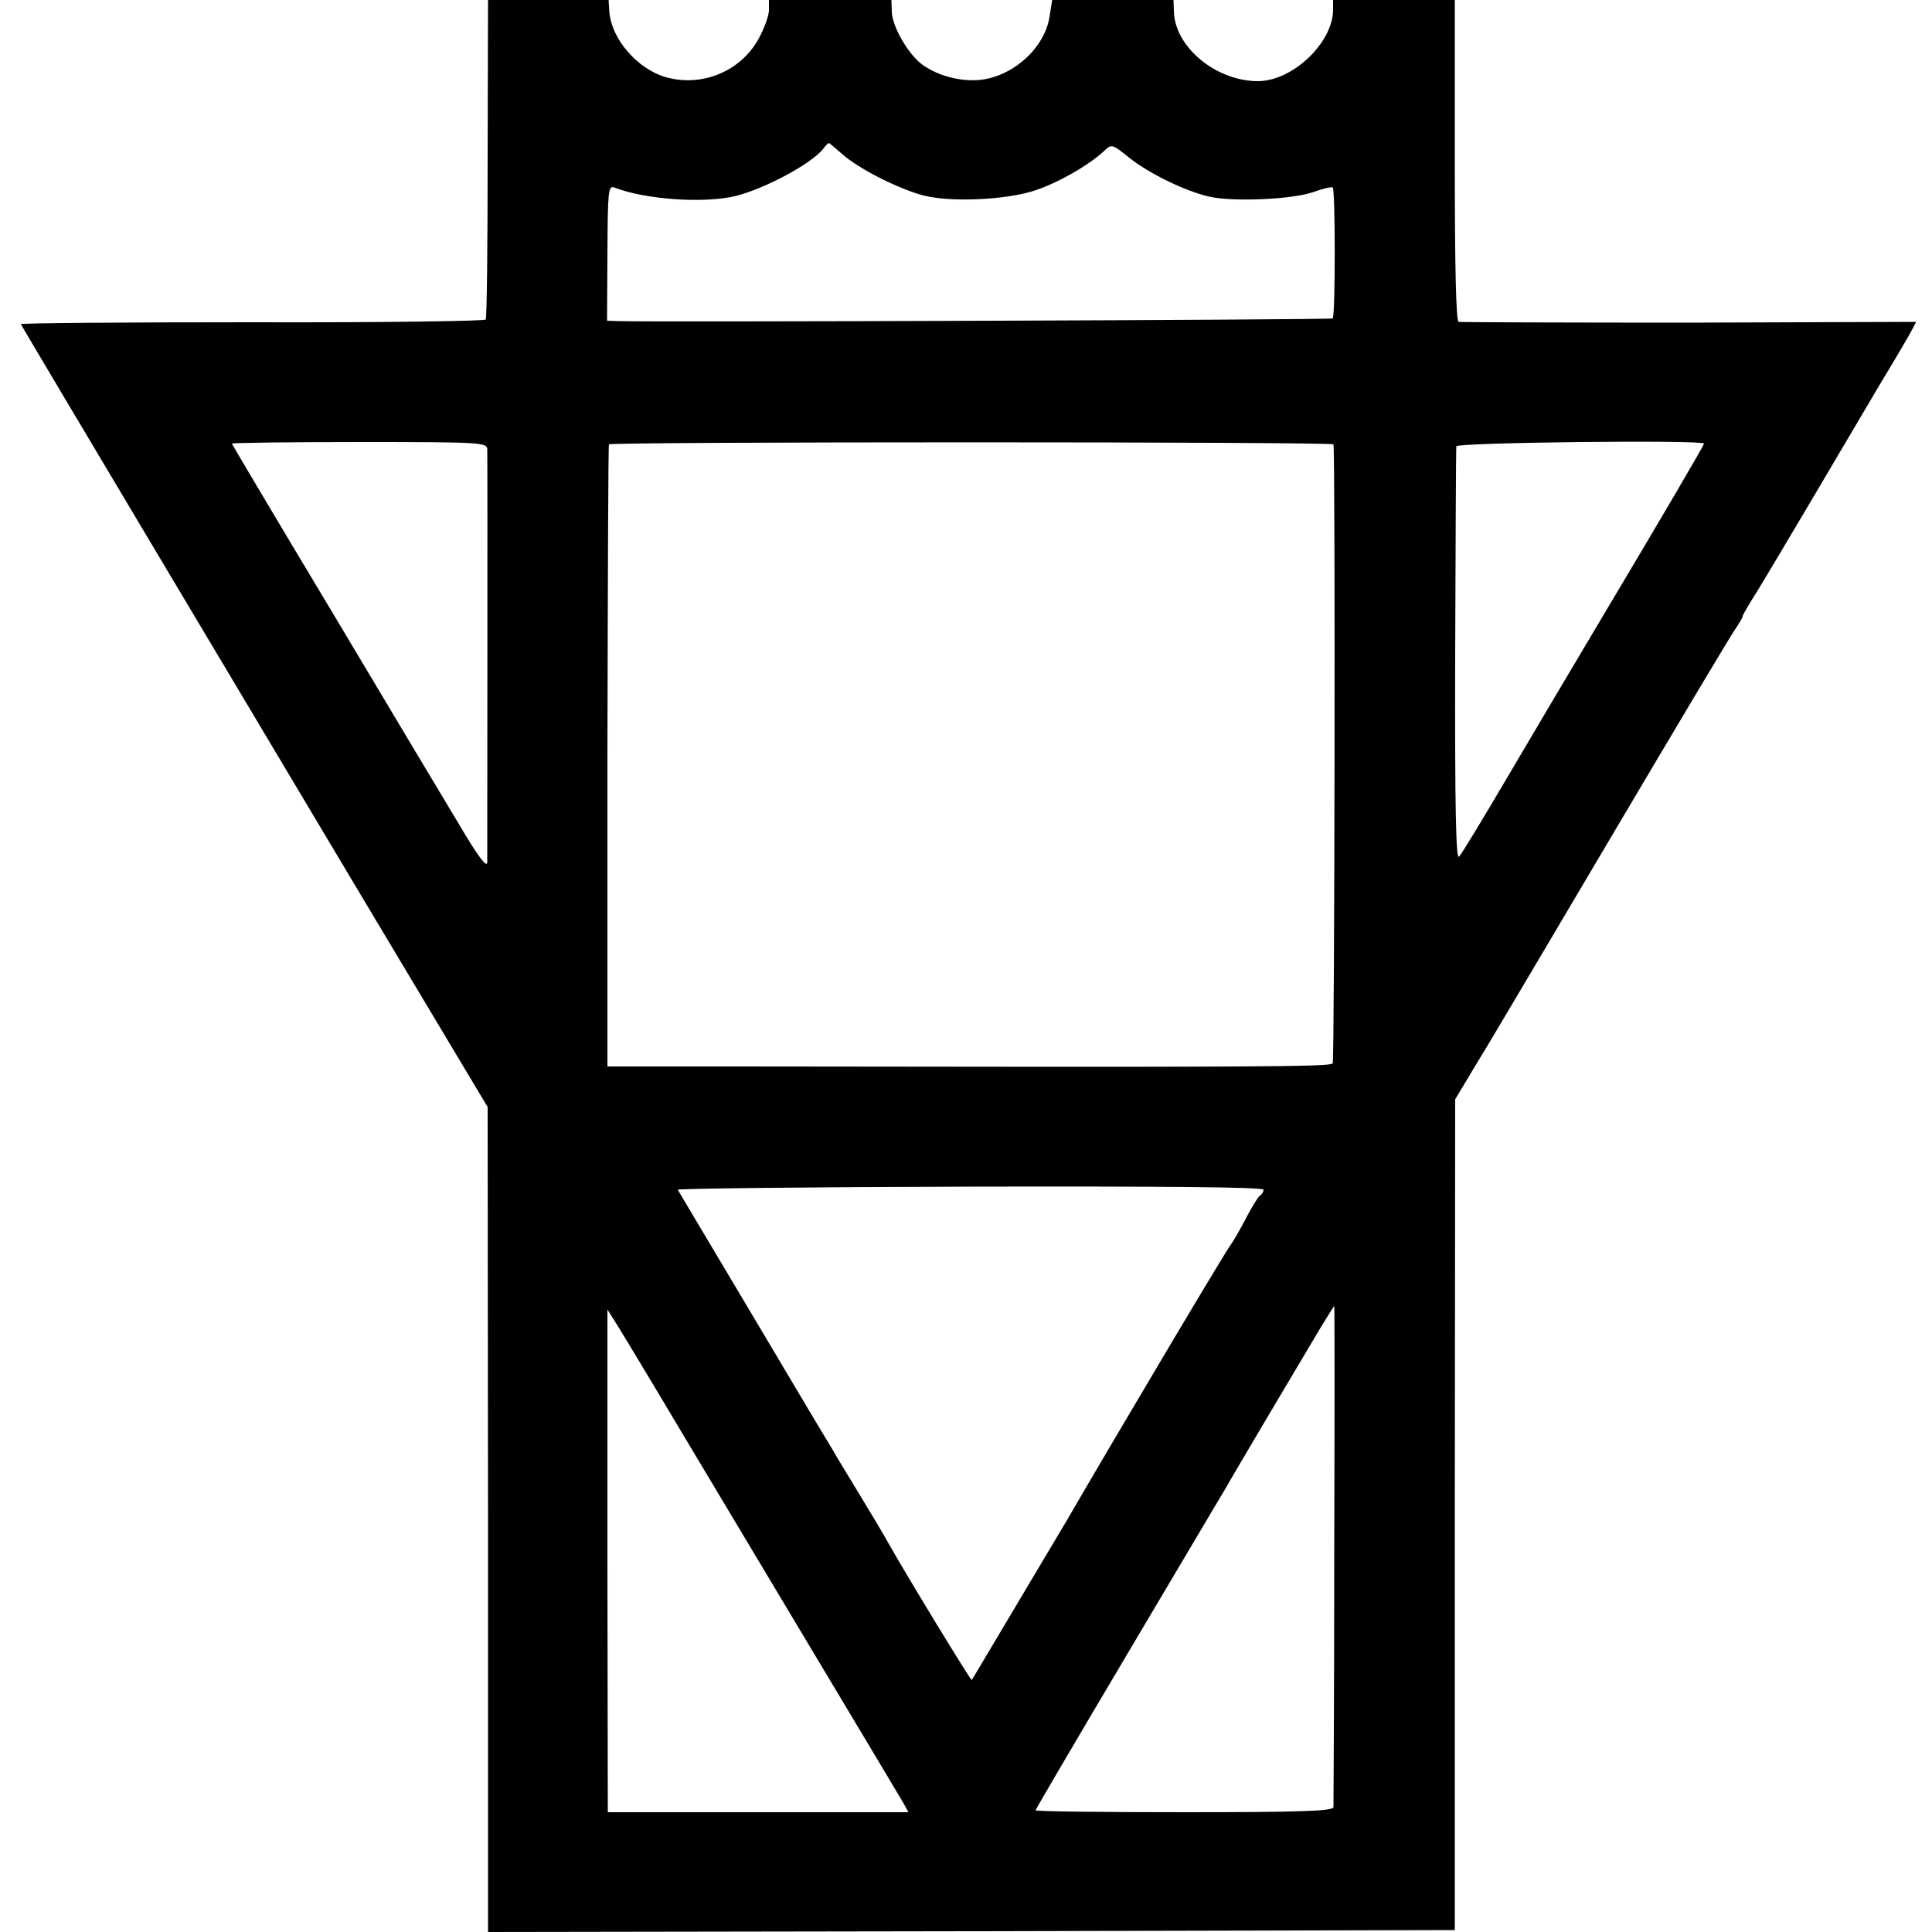
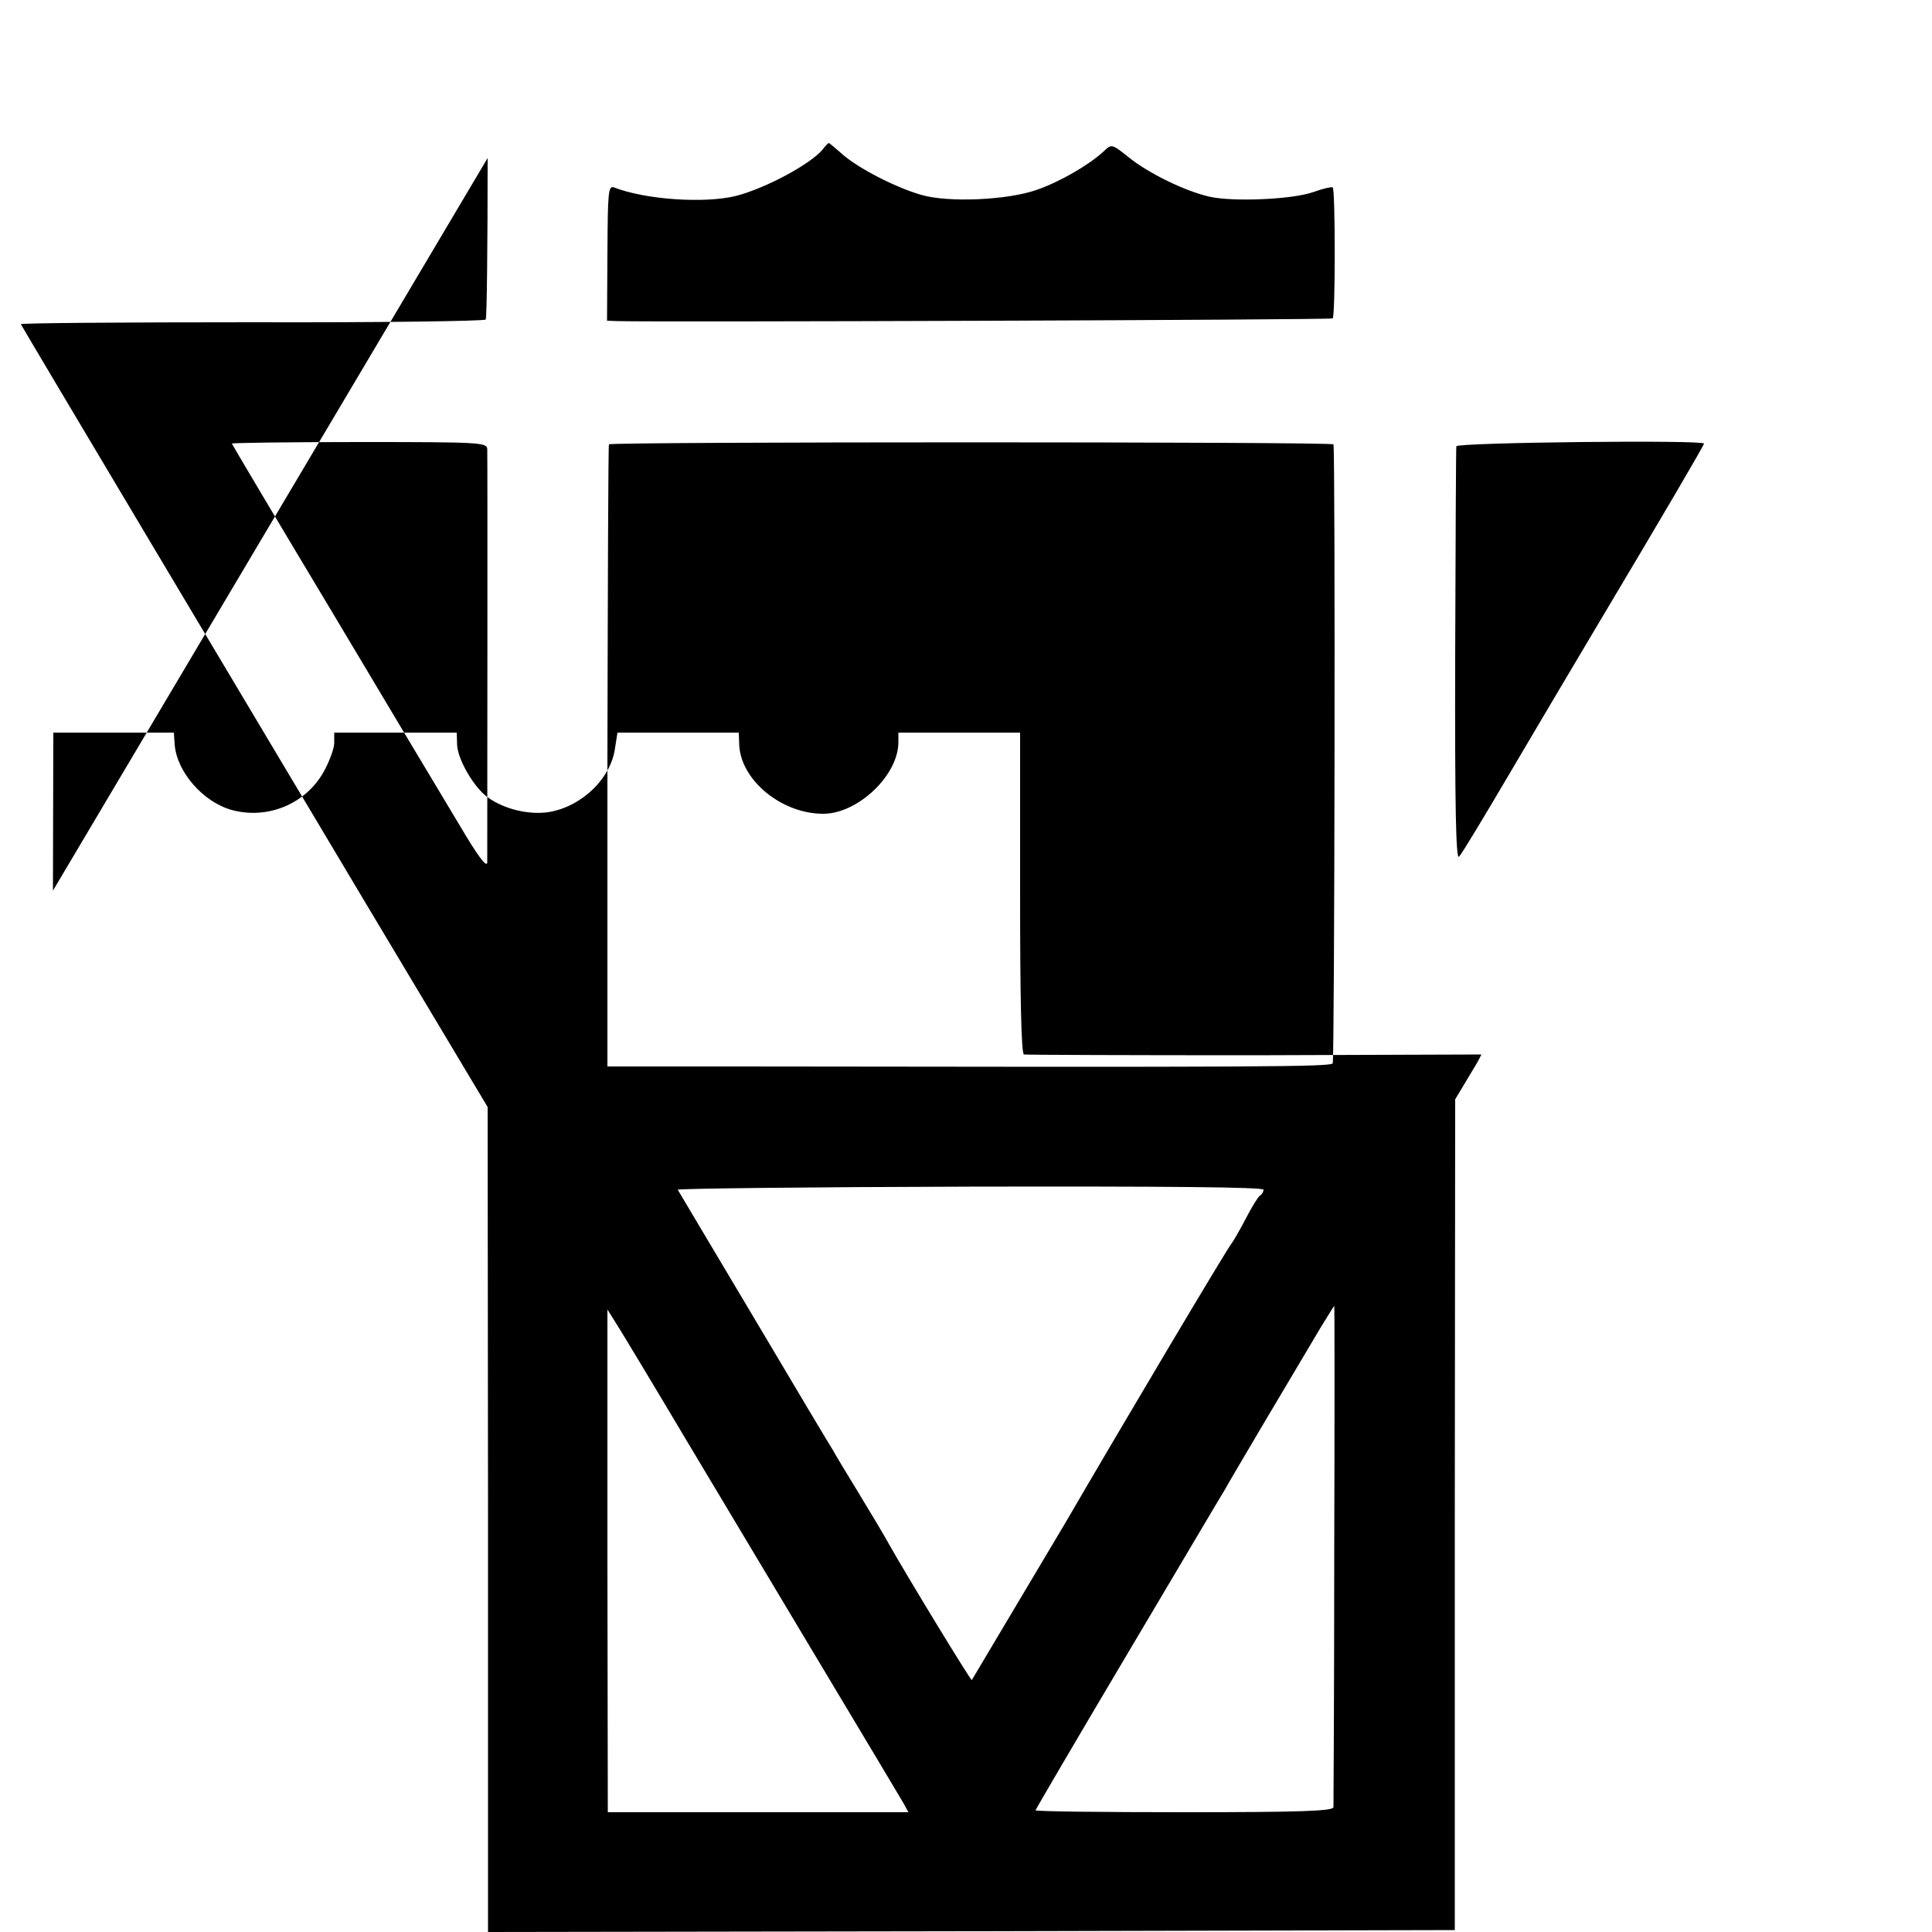
<svg xmlns="http://www.w3.org/2000/svg" version="1.0" width="500pt" height="500pt" viewBox="0 0 500 500" preserveAspectRatio="xMidYMid meet">
  <g transform="translate(0,500) scale(0.1,-0.1)" fill="#000000" stroke="none">
-     <path d="M1262 4591 c0 -225 -2 -413 -5 -418 -3 -4 -275 -8 -605 -7 -331 0 -600 -2 -598 -5 7 -14 598 -1005 888 -1491 l320 -535 1 -1067 0 -1068 1251 2 1251 3 0 1075 1 1075 57 95 c32 52 61 102 66 110 5 8 138 233 296 500 158 267 295 497 306 512 10 15 19 30 19 33 0 3 11 22 24 43 13 20 77 127 142 237 65 110 150 254 189 320 40 66 77 129 83 141 l11 21 -587 -2 c-323 0 -592 1 -597 2 -7 2 -10 147 -10 418 l0 415 -157 0 -158 0 0 -25 c0 -85 -104 -184 -193 -185 -109 -1 -217 88 -219 181 l-1 29 -157 0 -157 0 -6 -38 c-10 -81 -88 -155 -174 -168 -51 -7 -113 8 -155 38 -36 25 -79 99 -80 137 l-1 31 -159 0 -158 0 0 -26 c0 -15 -12 -47 -26 -73 -46 -85 -146 -127 -240 -101 -74 21 -142 99 -147 170 l-2 30 -156 0 -156 0 -1 -409z m919 9 c40 -35 134 -84 202 -104 70 -21 226 -14 301 13 60 21 134 64 172 99 21 20 21 20 65 -15 52 -42 147 -88 209 -102 62 -14 216 -7 269 12 25 9 47 14 50 12 7 -4 7 -333 0 -339 -4 -4 -1761 -10 -1851 -7 l-27 1 1 176 c1 157 2 174 17 169 82 -32 235 -42 316 -22 77 20 192 82 224 120 7 10 15 17 16 17 1 0 18 -14 36 -30z m-920 -762 c1 -24 0 -1042 0 -1070 -1 -15 -25 17 -72 97 -40 66 -188 314 -330 552 -143 238 -259 434 -259 435 0 2 149 4 330 4 311 0 330 -1 331 -18z m2190 12 c5 -24 3 -1594 -2 -1602 -6 -9 -186 -10 -1540 -8 l-337 0 0 803 c1 441 2 804 4 807 3 7 1874 7 1875 0z m959 2 c0 -4 -101 -177 -280 -477 -62 -104 -165 -278 -228 -385 -63 -107 -119 -200 -126 -207 -8 -9 -11 122 -10 520 1 293 2 537 3 542 1 10 641 17 641 7z m-1140 -1931 c0 -5 -4 -12 -9 -15 -5 -3 -21 -29 -36 -58 -15 -29 -33 -60 -39 -68 -10 -11 -287 -477 -427 -718 -43 -72 -242 -407 -244 -410 -2 -3 -169 271 -215 353 -12 22 -48 82 -79 133 -31 51 -61 100 -66 110 -6 9 -98 163 -204 342 -107 179 -195 328 -197 331 -2 3 339 7 756 8 500 1 760 -1 760 -8z m183 -943 c0 -354 -2 -649 -2 -655 -1 -10 -85 -13 -386 -13 -212 0 -385 2 -385 5 0 2 106 183 236 402 130 219 244 412 254 428 17 31 185 314 247 418 19 31 35 57 36 57 1 0 1 -289 0 -642z m-1678 297 c82 -137 240 -401 350 -585 111 -185 207 -346 214 -358 l12 -22 -389 0 -389 0 -1 651 0 650 27 -43 c15 -24 94 -155 176 -293z" />
+     <path d="M1262 4591 c0 -225 -2 -413 -5 -418 -3 -4 -275 -8 -605 -7 -331 0 -600 -2 -598 -5 7 -14 598 -1005 888 -1491 l320 -535 1 -1067 0 -1068 1251 2 1251 3 0 1075 1 1075 57 95 l11 21 -587 -2 c-323 0 -592 1 -597 2 -7 2 -10 147 -10 418 l0 415 -157 0 -158 0 0 -25 c0 -85 -104 -184 -193 -185 -109 -1 -217 88 -219 181 l-1 29 -157 0 -157 0 -6 -38 c-10 -81 -88 -155 -174 -168 -51 -7 -113 8 -155 38 -36 25 -79 99 -80 137 l-1 31 -159 0 -158 0 0 -26 c0 -15 -12 -47 -26 -73 -46 -85 -146 -127 -240 -101 -74 21 -142 99 -147 170 l-2 30 -156 0 -156 0 -1 -409z m919 9 c40 -35 134 -84 202 -104 70 -21 226 -14 301 13 60 21 134 64 172 99 21 20 21 20 65 -15 52 -42 147 -88 209 -102 62 -14 216 -7 269 12 25 9 47 14 50 12 7 -4 7 -333 0 -339 -4 -4 -1761 -10 -1851 -7 l-27 1 1 176 c1 157 2 174 17 169 82 -32 235 -42 316 -22 77 20 192 82 224 120 7 10 15 17 16 17 1 0 18 -14 36 -30z m-920 -762 c1 -24 0 -1042 0 -1070 -1 -15 -25 17 -72 97 -40 66 -188 314 -330 552 -143 238 -259 434 -259 435 0 2 149 4 330 4 311 0 330 -1 331 -18z m2190 12 c5 -24 3 -1594 -2 -1602 -6 -9 -186 -10 -1540 -8 l-337 0 0 803 c1 441 2 804 4 807 3 7 1874 7 1875 0z m959 2 c0 -4 -101 -177 -280 -477 -62 -104 -165 -278 -228 -385 -63 -107 -119 -200 -126 -207 -8 -9 -11 122 -10 520 1 293 2 537 3 542 1 10 641 17 641 7z m-1140 -1931 c0 -5 -4 -12 -9 -15 -5 -3 -21 -29 -36 -58 -15 -29 -33 -60 -39 -68 -10 -11 -287 -477 -427 -718 -43 -72 -242 -407 -244 -410 -2 -3 -169 271 -215 353 -12 22 -48 82 -79 133 -31 51 -61 100 -66 110 -6 9 -98 163 -204 342 -107 179 -195 328 -197 331 -2 3 339 7 756 8 500 1 760 -1 760 -8z m183 -943 c0 -354 -2 -649 -2 -655 -1 -10 -85 -13 -386 -13 -212 0 -385 2 -385 5 0 2 106 183 236 402 130 219 244 412 254 428 17 31 185 314 247 418 19 31 35 57 36 57 1 0 1 -289 0 -642z m-1678 297 c82 -137 240 -401 350 -585 111 -185 207 -346 214 -358 l12 -22 -389 0 -389 0 -1 651 0 650 27 -43 c15 -24 94 -155 176 -293z" />
  </g>
</svg>